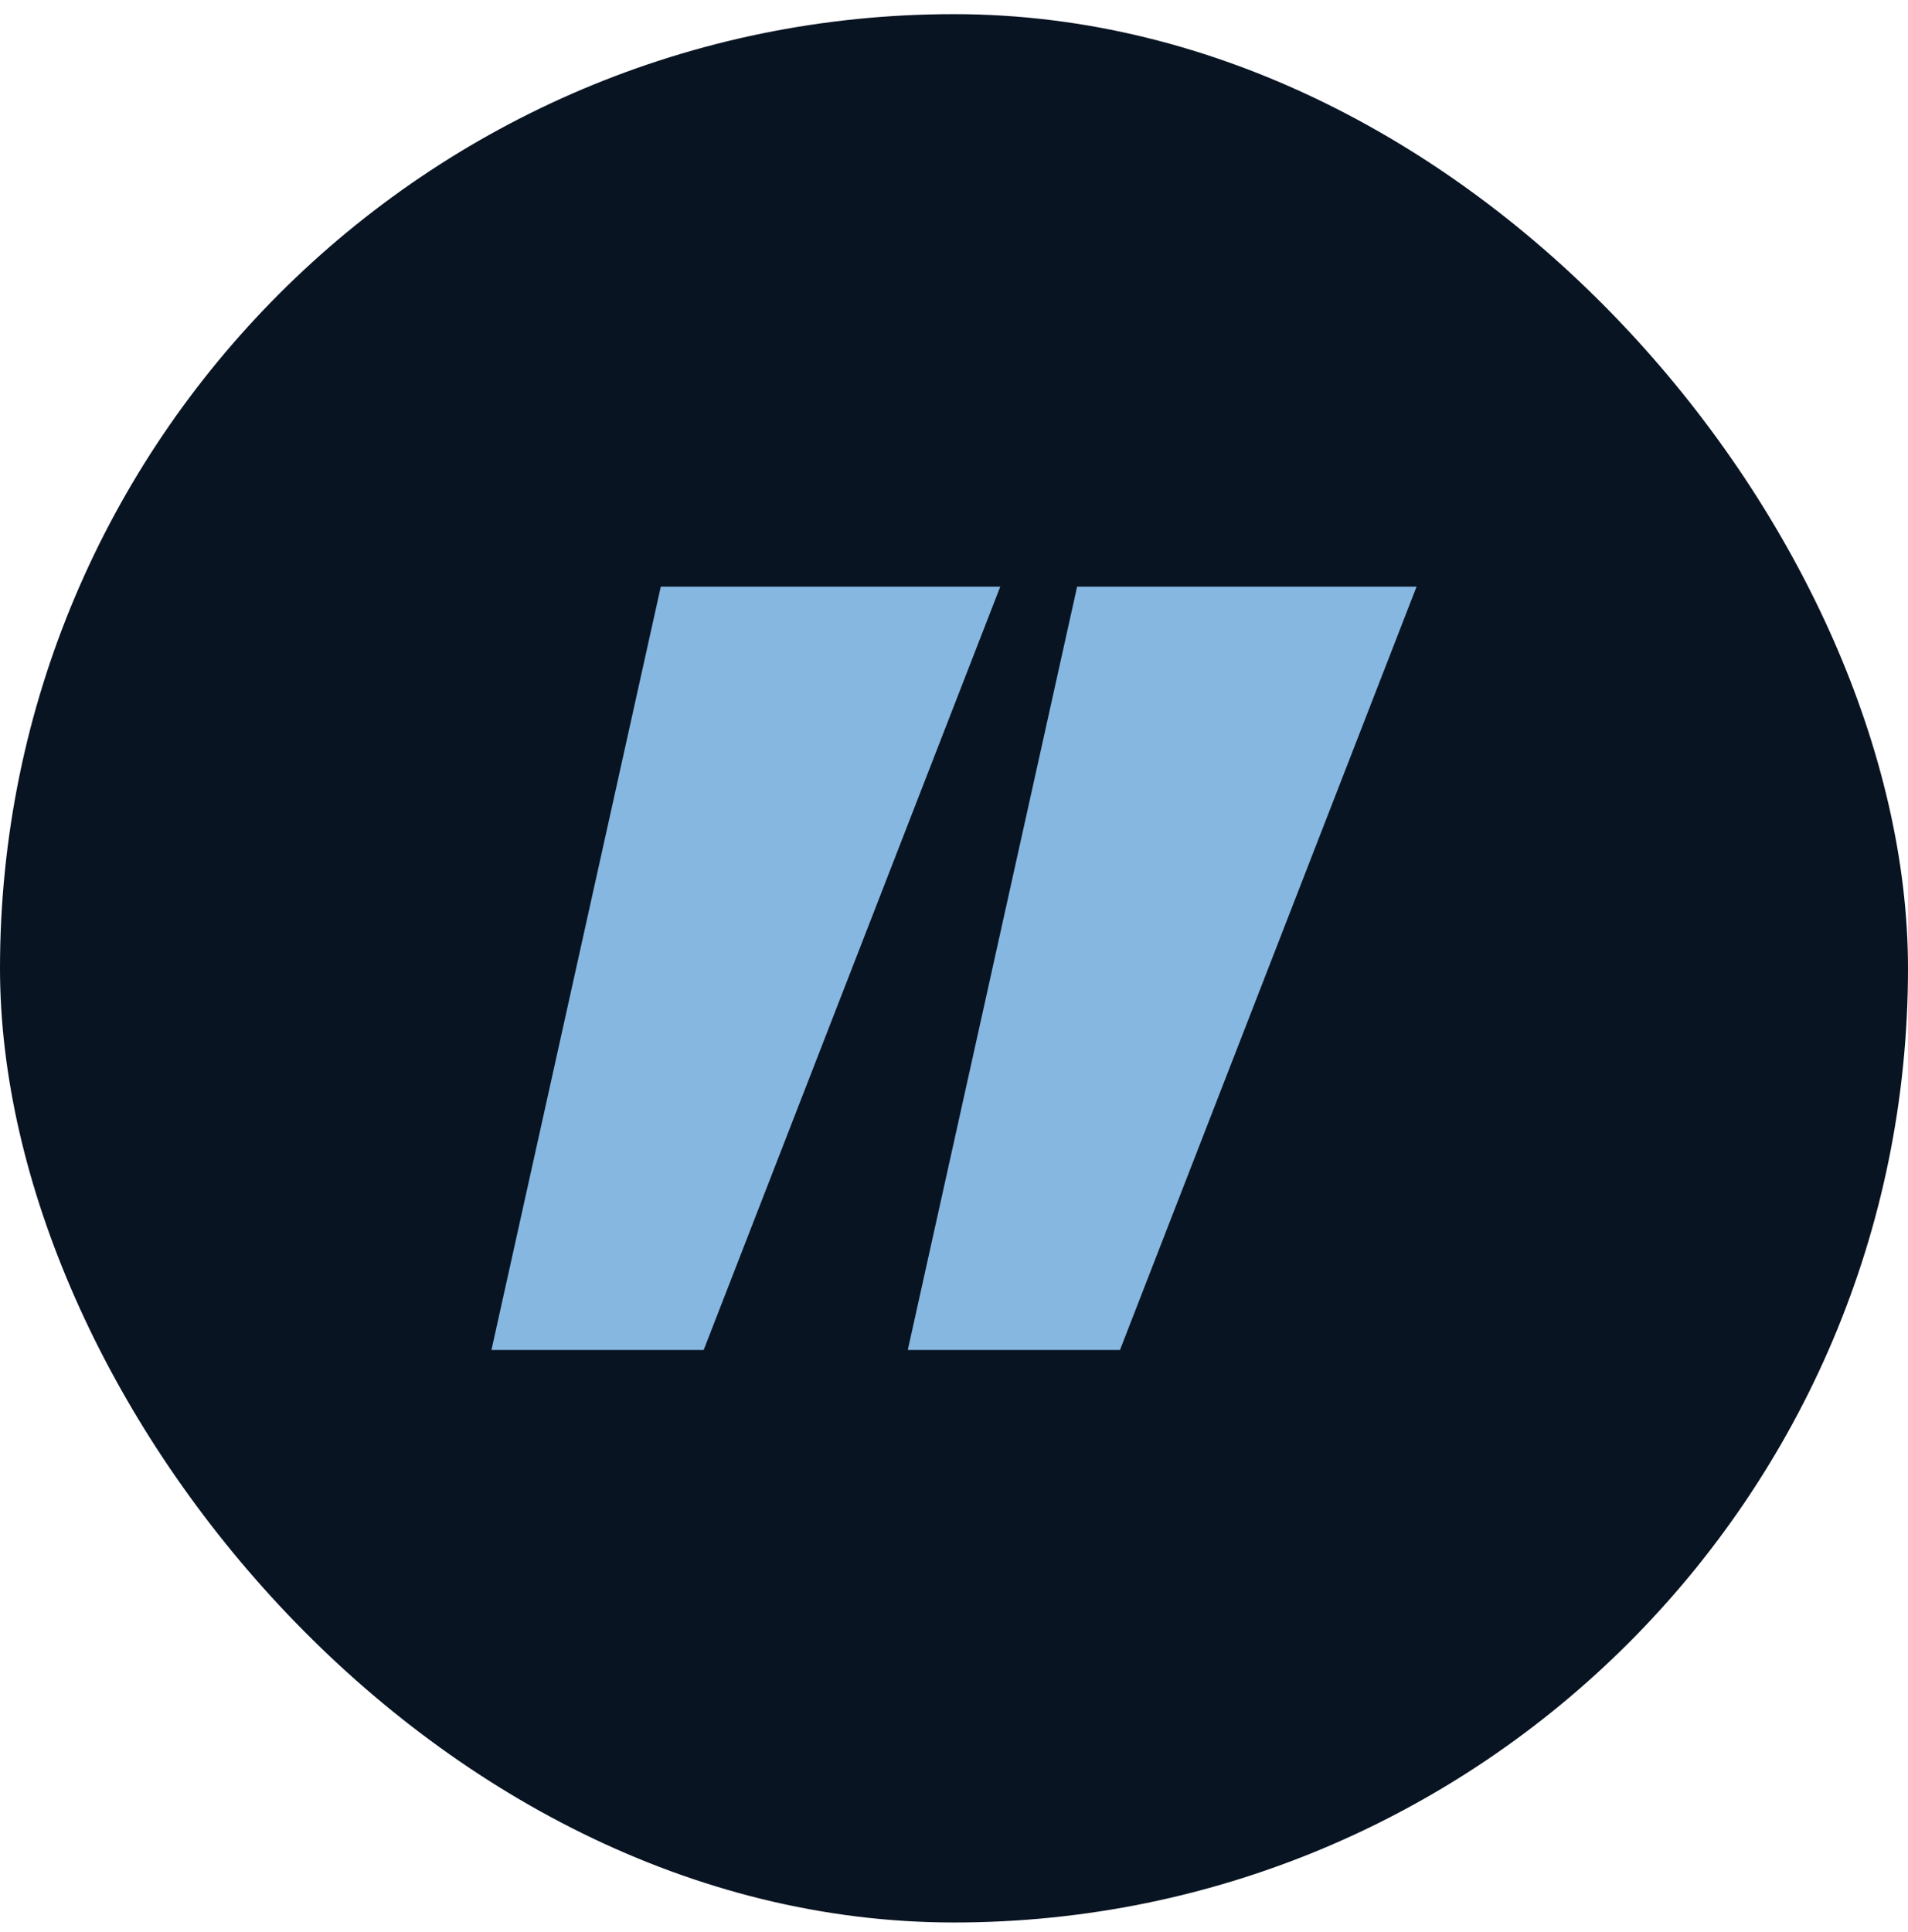
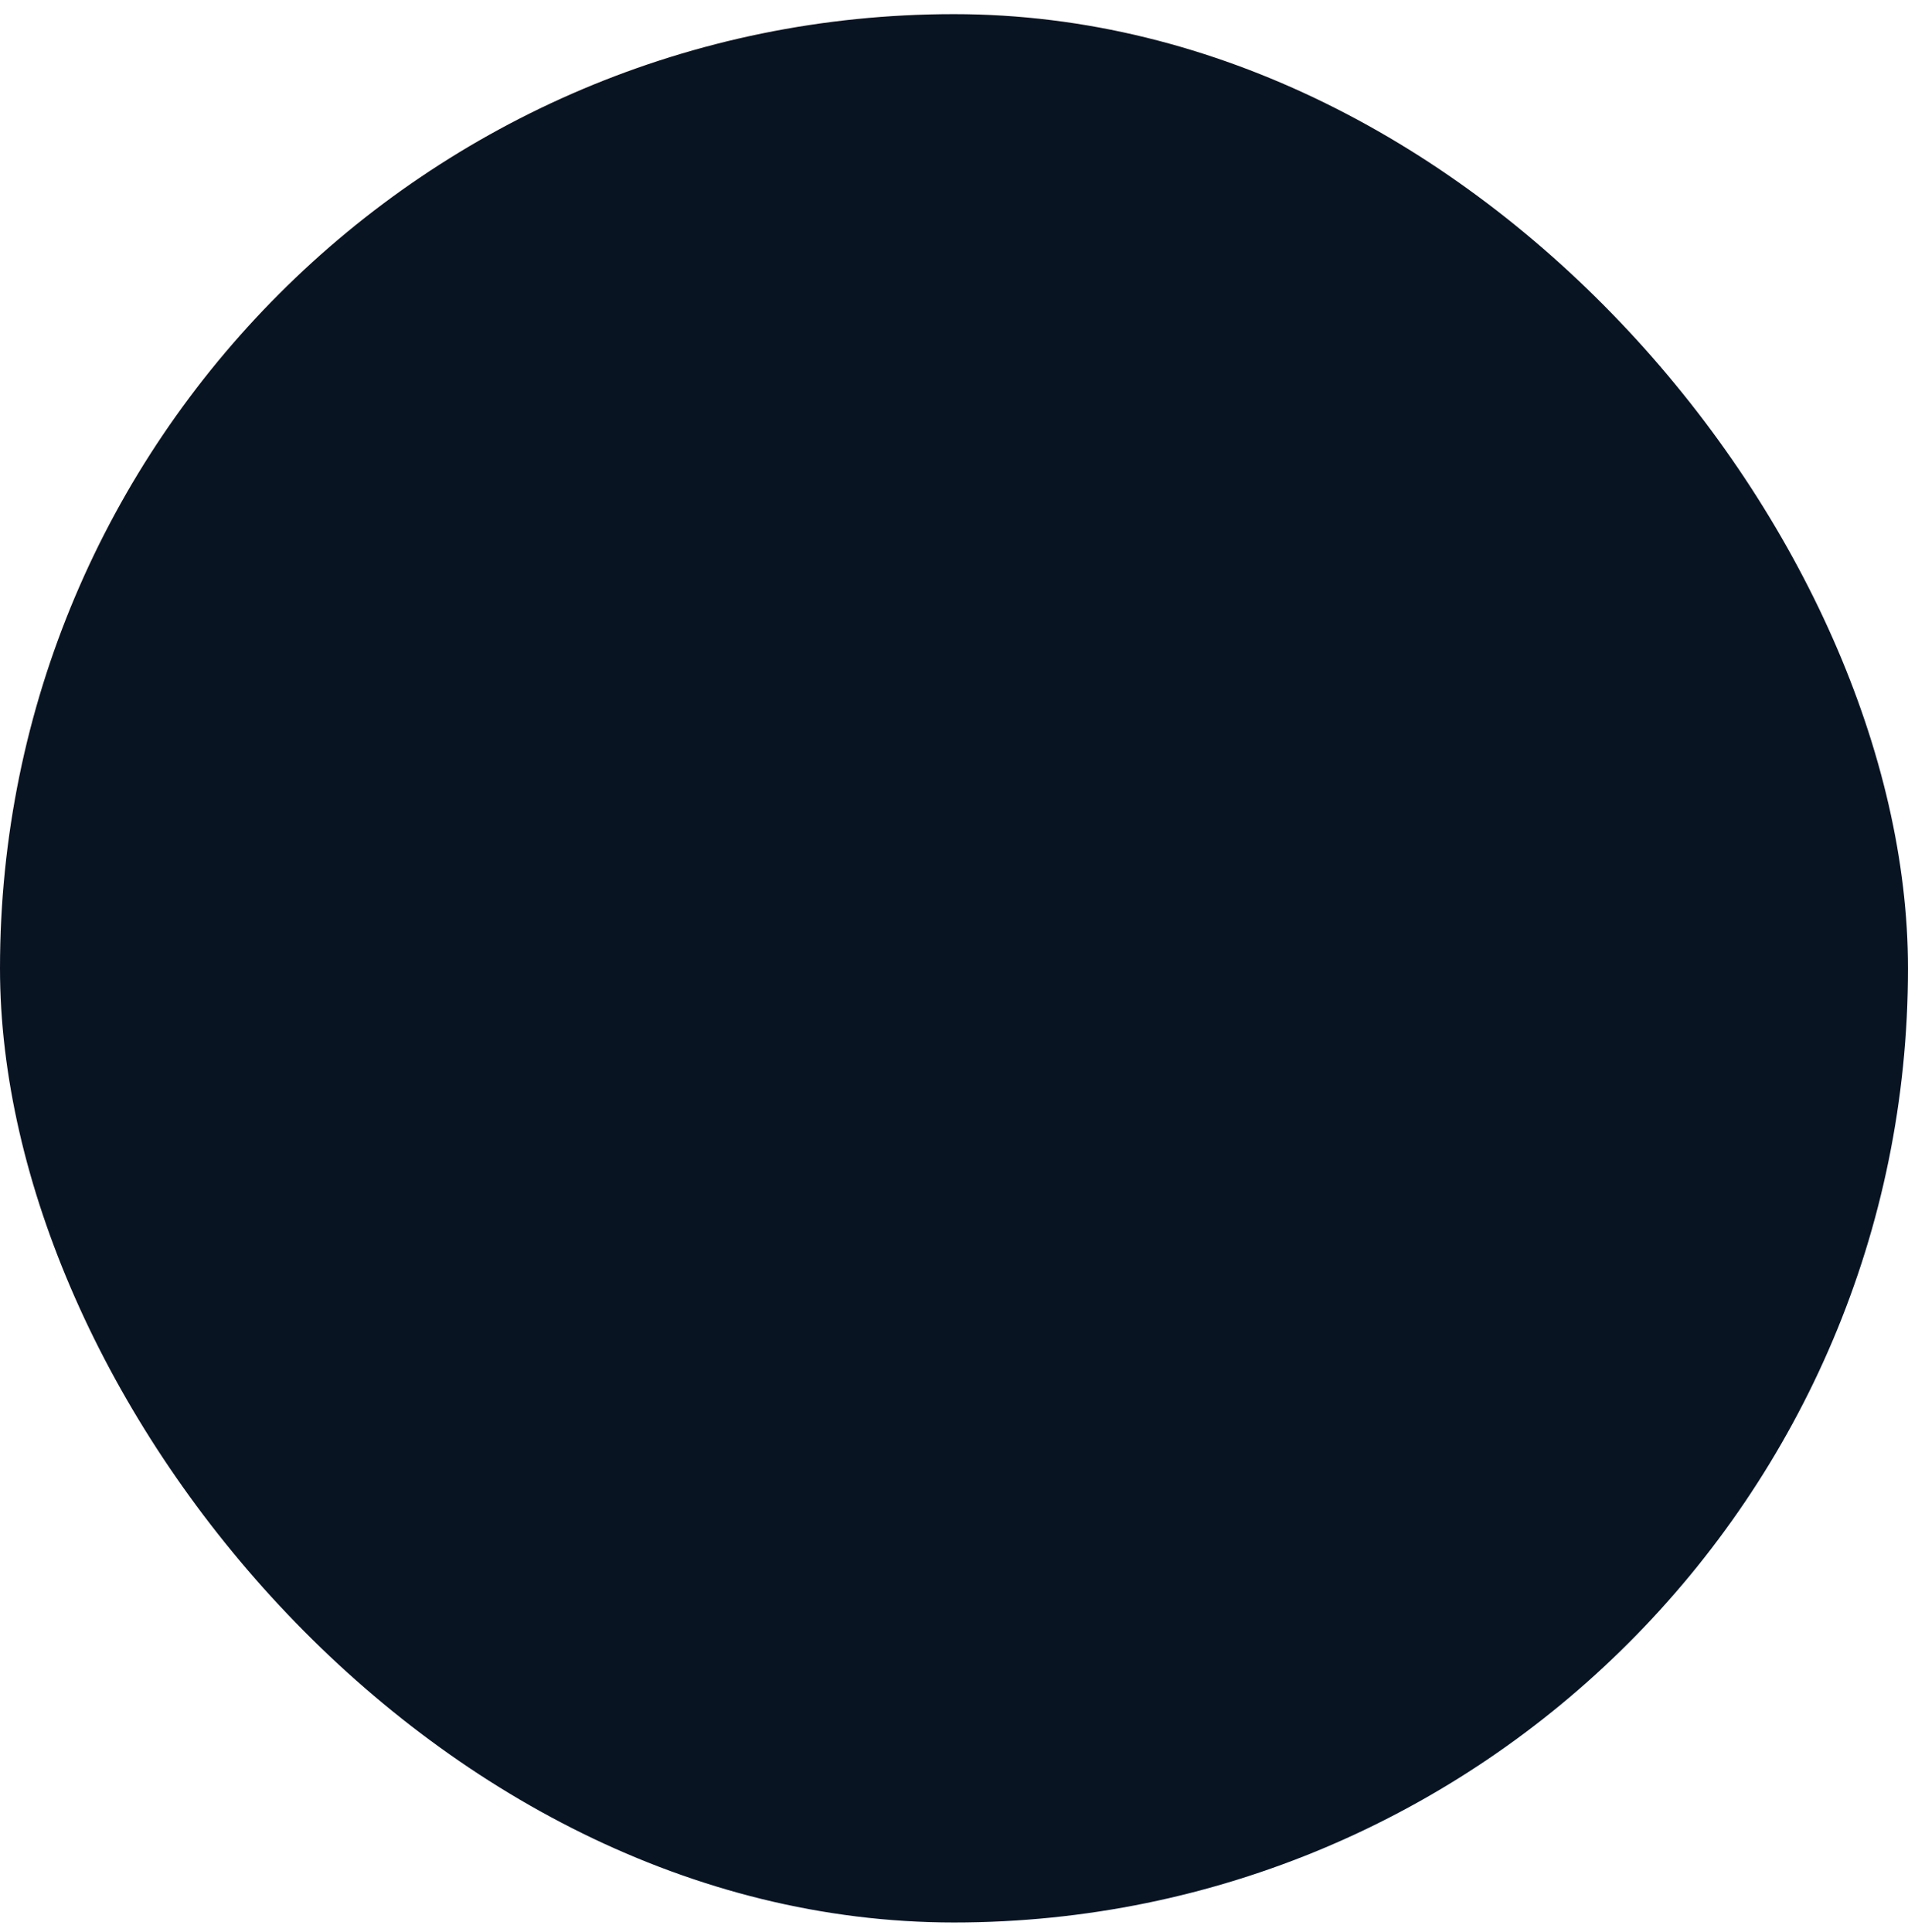
<svg xmlns="http://www.w3.org/2000/svg" width="80" height="81" viewBox="0 0 80 81" fill="none">
  <rect y="0.593" width="80" height="80" rx="40" fill="#091423" />
-   <path d="M29.504 56.593H20.606L27.706 24.593H41.94L29.504 56.593Z" fill="#86B7E1" />
-   <path d="M46.959 56.593H38.062L45.162 24.593H59.395L46.959 56.593Z" fill="#86B7E1" />
</svg>